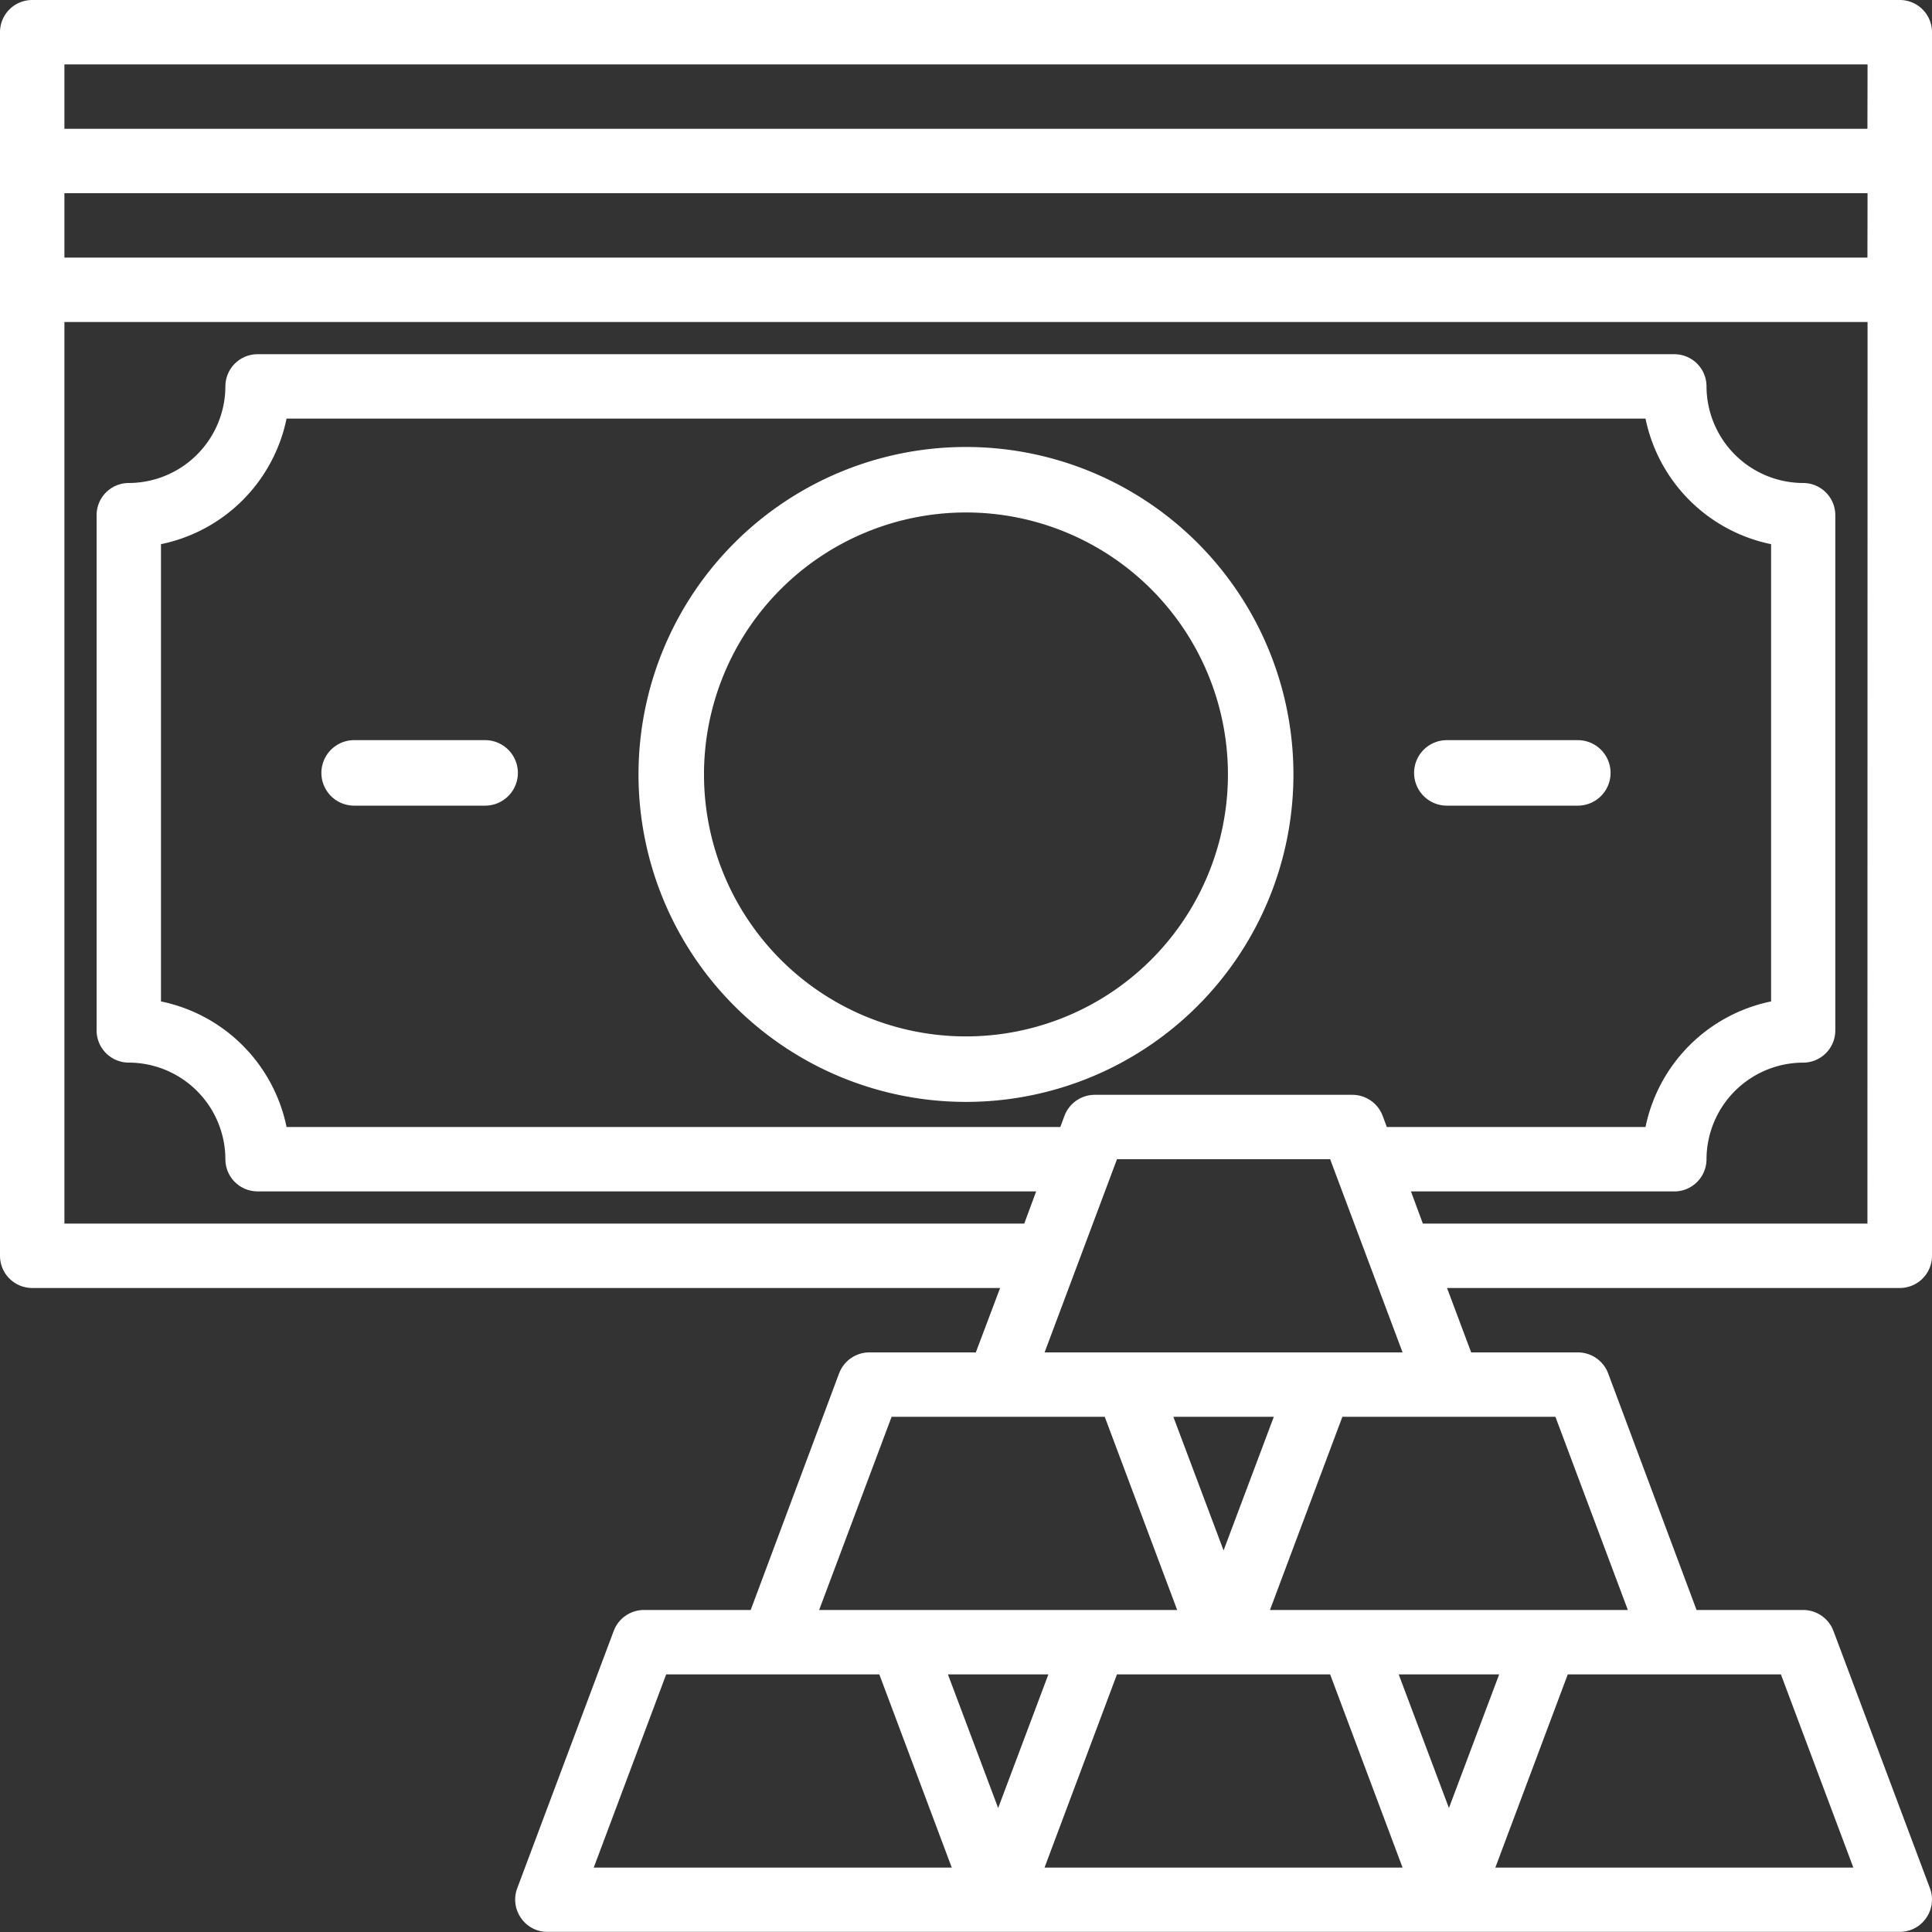
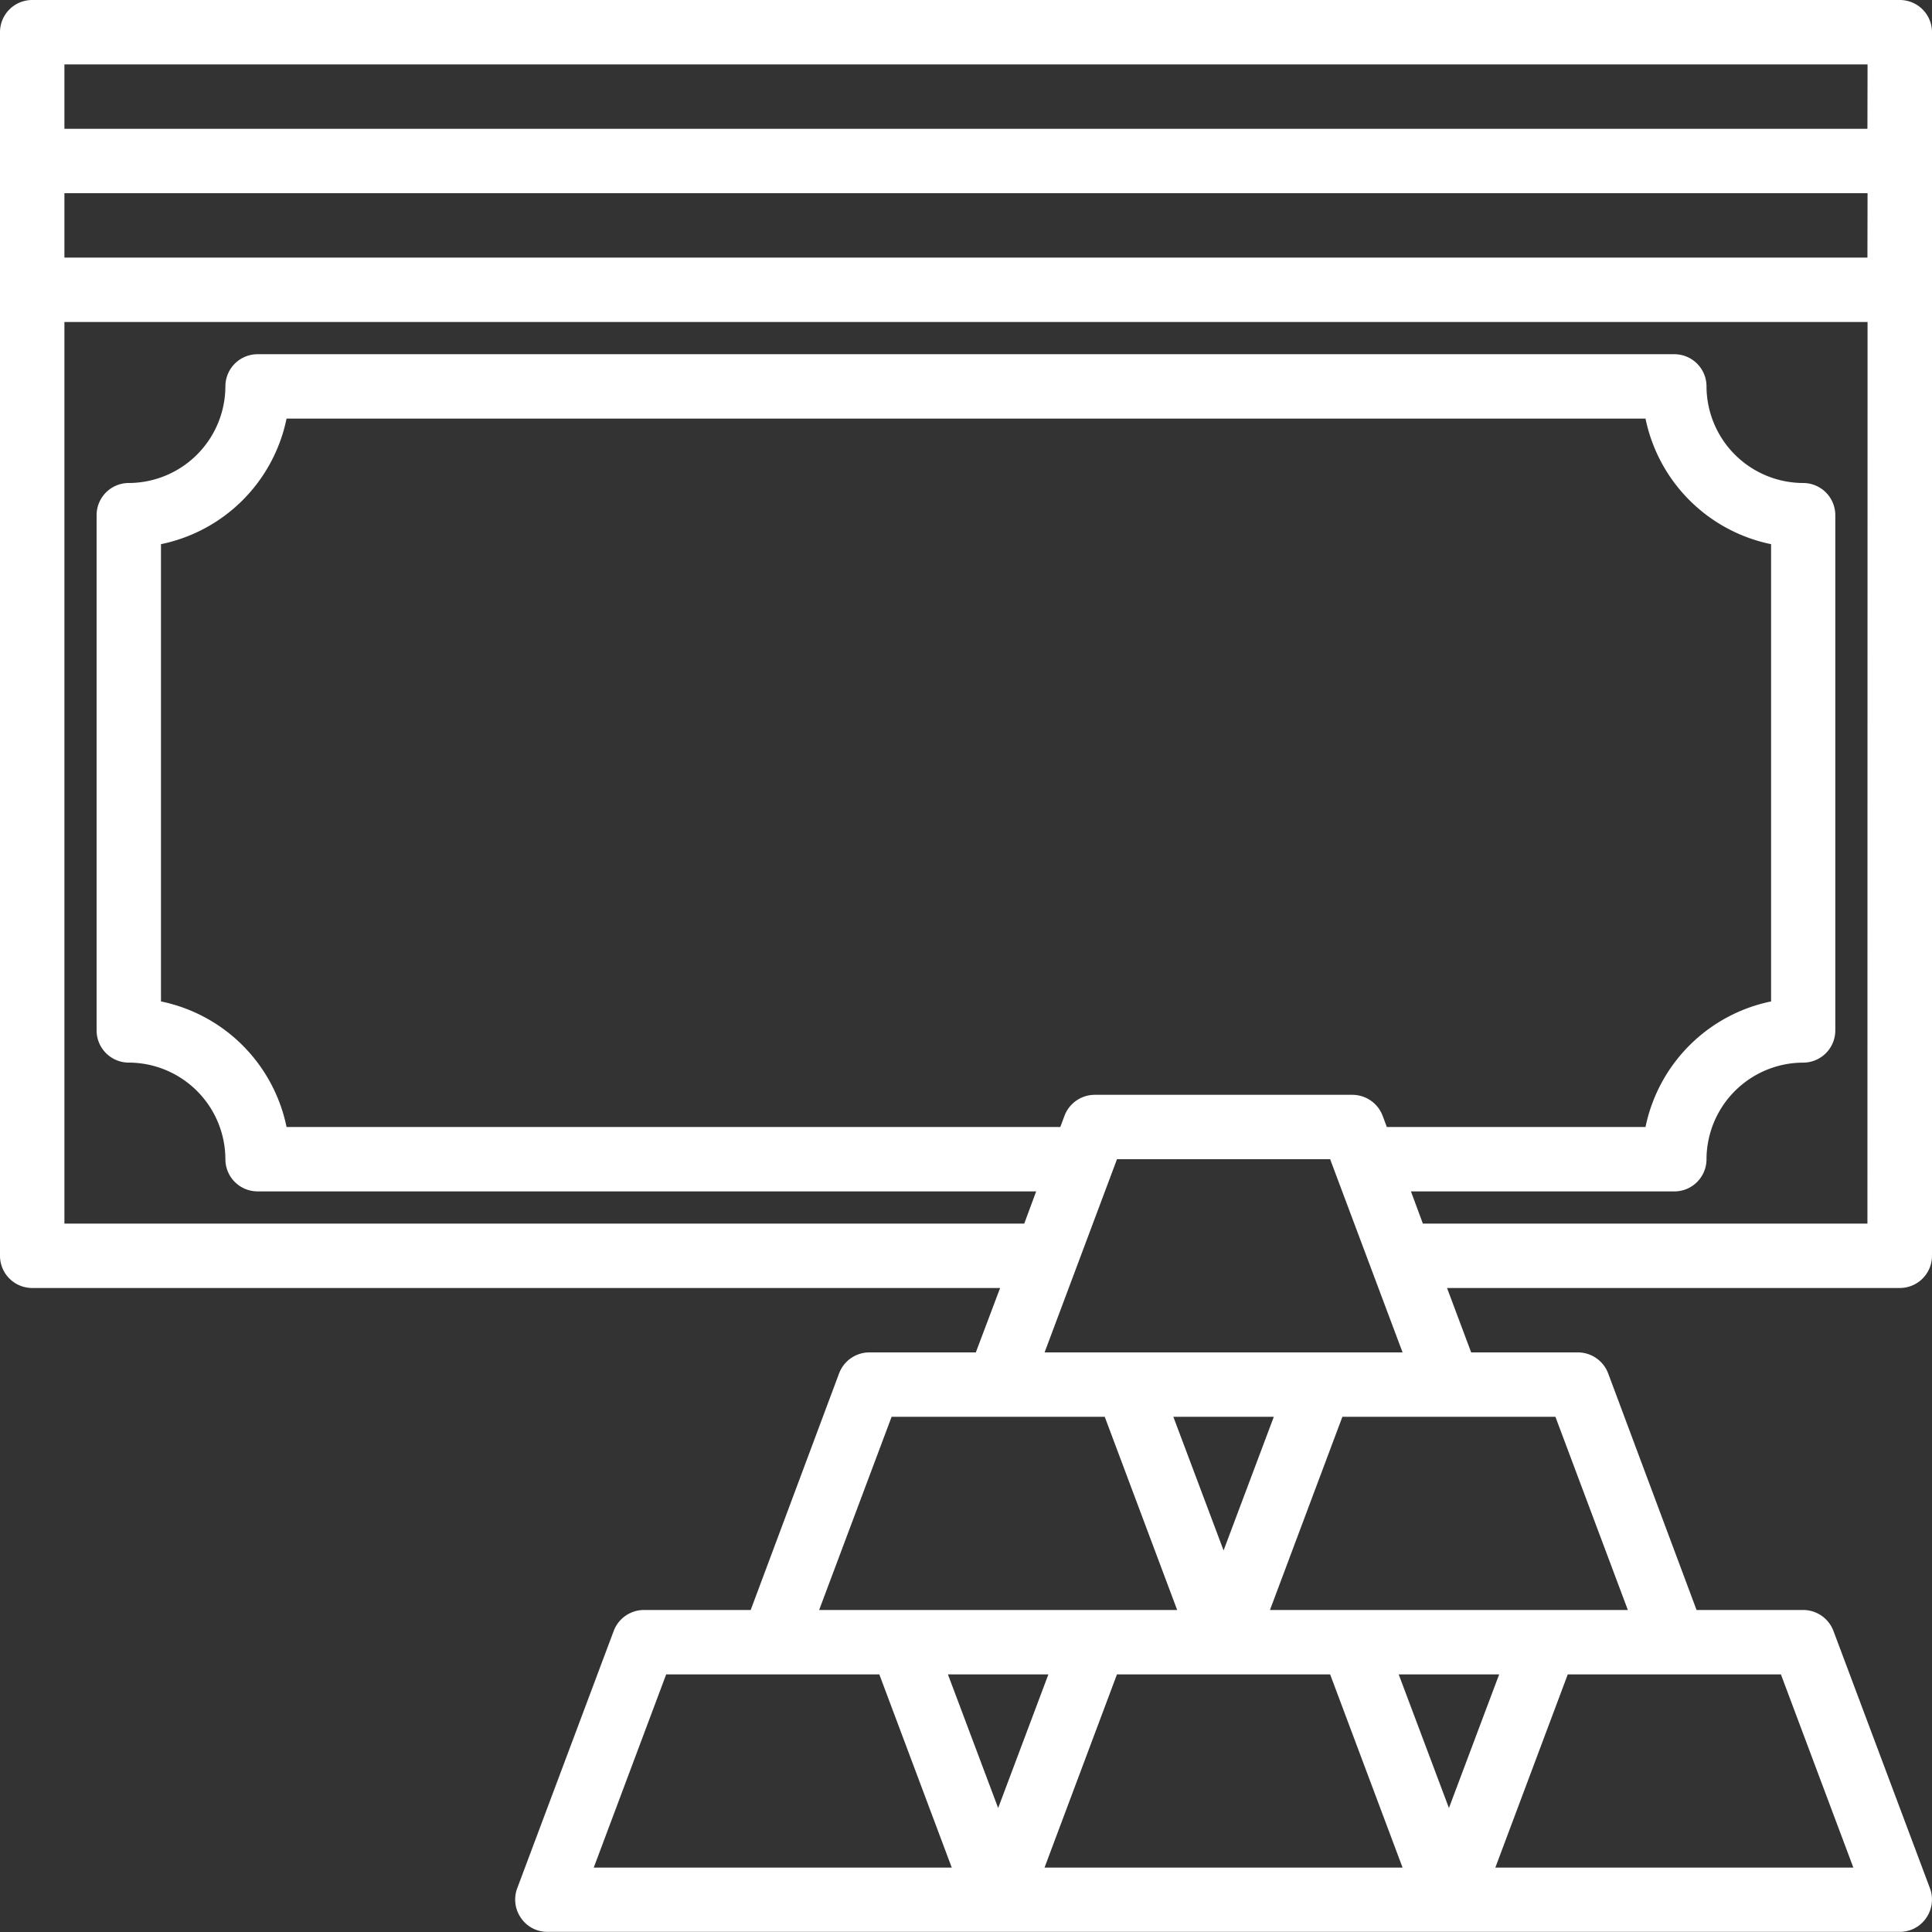
<svg xmlns="http://www.w3.org/2000/svg" width="59" height="59" viewBox="0 0 59 59">
  <rect x="0" y="0" width="59" height="59" fill="#333333" stroke="none" />
  <g id="Money_and_gold" data-name="Money and gold" transform="translate(-2 -2)">
-     <path id="Path_2885" data-name="Path 2885" d="M32,16A10,10,0,1,0,42,26,10,10,0,0,0,32,16Zm0,18a8,8,0,1,1,8-8,8,8,0,0,1-8,8Z" transform="translate(-0.501 -0.35)" fill="#fff" />
-     <path id="Path_2886" data-name="Path 2886" d="M51,25H47a1,1,0,0,0,0,2h4a1,1,0,1,0,0-2Z" transform="translate(-0.816 -0.397)" fill="#fff" />
-     <path id="Path_2887" data-name="Path 2887" d="M17,25H13a1,1,0,1,0,0,2h4a1,1,0,1,0,0-2Z" transform="translate(-0.185 -0.397)" fill="#fff" />
    <path id="Path_2888" data-name="Path 2888" d="M61,40.35V2.983A.983.983,0,0,0,60.015,2H2.983A.983.983,0,0,0,2,2.983V40.35a.983.983,0,0,0,.983.983H32.542L31.8,43.3H28.549a.99.99,0,0,0-.924.639l-2.7,7.227H21.666a.99.99,0,0,0-.924.639l-2.95,7.867a.983.983,0,0,0,.118.9.967.967,0,0,0,.806.423h41.3a.967.967,0,0,0,.806-.423.983.983,0,0,0,.118-.9l-2.95-7.867a.99.99,0,0,0-.924-.639H53.81l-2.7-7.227a.99.99,0,0,0-.924-.639H46.927l-.737-1.967H60.015A.983.983,0,0,0,61,40.35ZM29.228,45.267h6.509l2.212,5.9H27.015ZM36.111,37.4H42.62l2.212,5.9H33.9Zm-25.36-.983a4.926,4.926,0,0,0-3.835-3.835V18.618a4.926,4.926,0,0,0,3.835-3.835h41.5a4.926,4.926,0,0,0,3.835,3.835V32.582a4.926,4.926,0,0,0-3.835,3.835h-7.9l-.128-.344a.99.99,0,0,0-.924-.639H35.432a.99.99,0,0,0-.924.639l-.128.344ZM40.9,45.267l-1.534,4.081-1.534-4.081ZM20.132,59.033l2.212-5.9h6.509l2.212,5.9Zm10.816-5.9h3.068l-1.534,4.081Zm2.95,5.9,2.212-5.9H42.62l2.212,5.9Zm10.816-5.9h3.068l-1.534,4.081Zm11.672,0,2.212,5.9H47.665l2.212-5.9ZM49.5,45.267l2.212,5.9H40.782l2.212-5.9Zm9.528-5.9H45.452l-.364-.983h8.043a.983.983,0,0,0,.983-.983,2.959,2.959,0,0,1,2.95-2.95.983.983,0,0,0,.983-.983V17.733a.983.983,0,0,0-.983-.983,2.959,2.959,0,0,1-2.95-2.95.983.983,0,0,0-.983-.983H9.866a.983.983,0,0,0-.983.983,2.959,2.959,0,0,1-2.95,2.95.983.983,0,0,0-.983.983V33.467a.983.983,0,0,0,.983.983,2.959,2.959,0,0,1,2.95,2.95.983.983,0,0,0,.983.983H33.643l-.364.983H3.967V11.833H59.032Zm0-29.5H3.967V7.9H59.032Zm0-3.933H3.967V3.967H59.032Z" fill="#fff" />
  </g>
</svg>